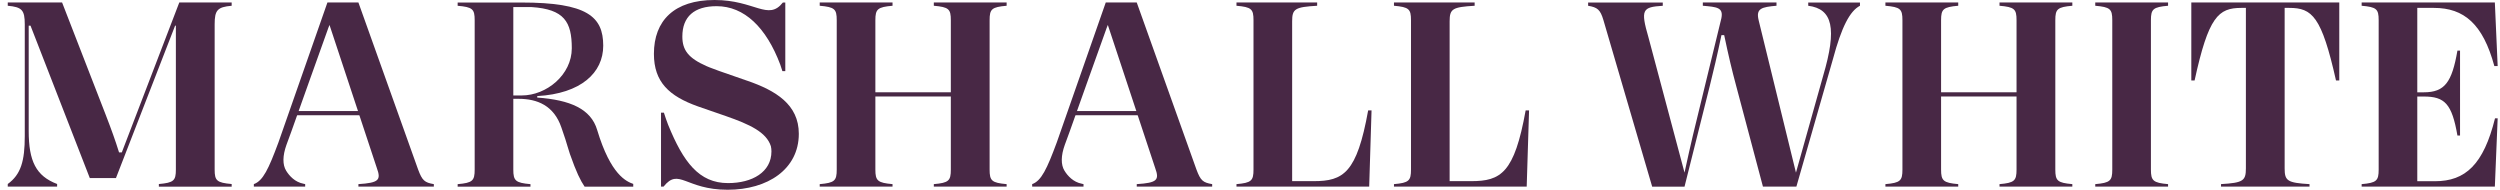
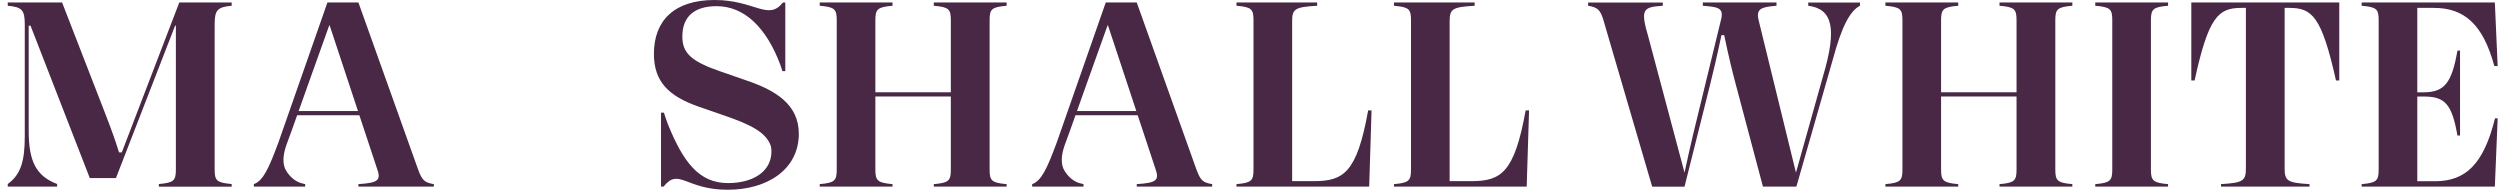
<svg xmlns="http://www.w3.org/2000/svg" width="315" height="24" viewBox="0 0 315 24" fill="none">
  <g clip-path="url(#clip0_1761_181)">
-     <path d="M75.245 16.379C74.453 13.704 71.818 12.591 67.692 12.293V12.107C73.218 11.795 76.007 9.161 76.007 5.759C76.007 2.086 73.979 0.317 65.696 0.317H57.664V0.728C59.545 0.894 59.809 1.142 59.809 2.546V21.371C59.809 22.775 59.545 23.039 57.664 23.203V23.518H66.839V23.203C64.958 23.037 64.677 22.775 64.677 21.371V12.451H65.347C67.692 12.451 69.793 13.295 70.737 16.069L71.237 17.545C71.443 18.155 71.592 18.785 71.806 19.393C72.634 21.751 73.132 22.732 73.66 23.518H79.789V23.172C78.937 22.871 76.951 22.056 75.245 16.381V16.379ZM64.677 12.028V0.892H66.981C71.09 1.163 72.046 2.748 72.046 6.084C72.046 9.403 68.885 12.028 65.734 12.028H64.68H64.677Z" fill="#482845" />
    <path d="M94.147 10.172L90.59 8.934C90.15 8.781 89.747 8.629 89.372 8.478C89.25 8.427 89.127 8.377 89.012 8.326C89.012 8.326 89.007 8.326 89.005 8.324C86.725 7.314 85.976 6.31 85.976 4.603C85.976 2.101 87.465 0.779 90.297 0.779C93.772 0.779 96.544 3.444 98.312 8.139C98.405 8.408 98.497 8.682 98.583 8.966H98.948V0.315H98.645C96.791 2.675 95.11 0 90.033 0C84.955 0 82.393 2.594 82.393 6.786C82.393 10.353 84.324 12.119 87.943 13.408L91.471 14.629C94.476 15.679 96.563 16.65 97.13 18.419C97.176 18.626 97.202 18.843 97.202 19.073C97.202 21.688 94.786 23.07 91.731 23.07C88.073 23.07 86.096 20.417 84.184 15.725C83.997 15.237 83.819 14.73 83.653 14.198H83.288V23.513H83.608C85.553 21.085 86.348 23.909 91.685 23.909C96.734 23.909 100.651 21.316 100.651 16.857C100.651 13.158 97.738 11.408 94.149 10.17L94.147 10.172Z" fill="#482845" />
    <path d="M290.999 23.515V23.2C288.211 23.034 287.865 22.787 287.865 21.219V0.995H288.446C291.333 0.995 292.522 2.064 294.336 10.138H294.749V0.314H276.106V10.138H276.519C278.268 2.112 279.504 0.995 282.411 0.995H282.982V21.217C282.982 22.787 282.62 23.032 279.848 23.198V23.512H291.002L290.999 23.515Z" fill="#482845" />
    <path d="M192.364 23.515L192.662 13.91H192.232C190.812 21.803 189.114 22.825 185.351 22.825H182.653V2.692C182.653 1.105 183.016 0.891 185.805 0.725V0.314H175.64V0.725C177.521 0.891 177.785 1.139 177.785 2.543V21.368C177.785 22.772 177.521 23.036 175.64 23.2V23.515H192.361H192.364Z" fill="#482845" />
    <path d="M172.388 13.91C170.969 21.803 169.27 22.825 165.507 22.825H162.81V2.692C162.81 1.105 163.172 0.891 165.961 0.725V0.314H155.796V0.725C157.677 0.891 157.941 1.139 157.941 2.543V21.368C157.941 22.772 157.677 23.036 155.796 23.2V23.515H172.518L172.815 13.91H172.386H172.388Z" fill="#482845" />
    <path d="M273.177 23.515V23.2C271.297 23.034 271.016 22.772 271.016 21.368V2.543C271.016 1.139 271.297 0.891 273.177 0.725V0.314H264.002V0.725C265.883 0.891 266.147 1.139 266.147 2.543V21.368C266.147 22.772 265.883 23.036 264.002 23.2V23.515H273.177Z" fill="#482845" />
    <path d="M314.704 14.912H314.581H314.372C312.926 20.722 310.649 22.834 306.807 22.834H304.578V12.162H305.394C308.034 12.162 308.942 13.066 309.636 17.078H309.965V6.377H309.636C308.944 10.371 308.036 11.631 305.394 11.631H304.578V0.995H306.674C310.467 0.995 312.852 3.026 314.286 8.321H314.444H314.706L314.351 0.314H297.567V0.725C299.447 0.891 299.712 1.139 299.712 2.543V21.368C299.712 22.772 299.447 23.036 297.567 23.2V23.515H314.351L314.706 14.912H314.704Z" fill="#482845" />
    <path d="M119.805 21.368C119.805 22.772 119.541 23.037 117.661 23.2V23.515H126.835V23.2C124.955 23.034 124.691 22.772 124.691 21.368V2.543C124.691 1.139 124.955 0.891 126.835 0.725V0.314H117.661V0.725C119.541 0.891 119.805 1.139 119.805 2.543V21.368Z" fill="#482845" />
    <path d="M110.297 10.931V2.543C110.297 1.139 110.578 0.891 112.459 0.725V0.314H103.284V0.725C105.164 0.891 105.428 1.139 105.428 2.543V21.368C105.428 22.772 105.164 23.037 103.284 23.2V23.515H112.459V23.2C110.578 23.034 110.297 22.772 110.297 21.368V10.931Z" fill="#482845" />
    <path d="M120.039 11.628H110.1V12.157H120.039V11.628Z" fill="#482845" />
    <path d="M143.192 14.042L145.558 21.186C146.103 22.688 145.805 23.034 143.23 23.2V23.515H152.734V23.2C151.562 23.003 151.267 22.738 150.755 21.368L143.23 0.314H139.325L133.153 17.948C131.916 21.284 131.209 22.786 130.054 23.198V23.512H136.522V23.198C136.445 23.188 136.376 23.159 136.299 23.147C135.23 22.94 134.526 22.162 134.13 21.52C133.657 20.758 133.671 19.623 134.164 18.253L134.791 16.542L135.682 14.039L136.104 12.852L137.281 9.547L137.291 9.523L139.392 3.653C139.407 3.605 139.424 3.559 139.44 3.511C139.44 3.511 139.44 3.514 139.44 3.516L139.587 3.144L142.801 12.854L143.194 14.042H143.192Z" fill="#482845" />
    <path d="M144.563 13.992H134.786V14.521H144.563V13.992Z" fill="#482845" />
    <path d="M45.122 14.042L47.487 21.186C48.033 22.688 47.735 23.034 45.16 23.2V23.515H54.664V23.2C53.492 23.003 53.197 22.738 52.685 21.368L45.16 0.314H41.255L35.082 17.948C33.845 21.284 33.139 22.786 31.984 23.198V23.512H38.452V23.198C38.375 23.188 38.305 23.159 38.228 23.147C37.16 22.94 36.456 22.162 36.06 21.52C35.587 20.758 35.601 19.623 36.093 18.253L36.72 16.542L37.611 14.039L38.034 12.852L39.211 9.547L39.221 9.523L41.322 3.653C41.337 3.605 41.353 3.559 41.37 3.511C41.37 3.511 41.37 3.514 41.37 3.516L41.517 3.144L44.73 12.854L45.124 14.042H45.122Z" fill="#482845" />
    <path d="M46.495 13.992H36.718V14.521H46.495V13.992Z" fill="#482845" />
    <path d="M244.576 10.931V2.543C244.576 1.139 244.857 0.891 246.737 0.725V0.314H237.562V0.725C239.443 0.891 239.707 1.139 239.707 2.543V21.368C239.707 22.772 239.443 23.036 237.562 23.2V23.515H246.737V23.2C244.857 23.034 244.576 22.772 244.576 21.368V10.931Z" fill="#482845" />
    <path d="M254.084 21.368C254.084 22.772 253.82 23.037 251.939 23.2V23.515H261.114V23.2C259.234 23.034 258.97 22.772 258.97 21.368V2.543C258.97 1.139 259.234 0.891 261.114 0.725V0.314H251.939V0.725C253.82 0.891 254.084 1.139 254.084 2.543V21.368Z" fill="#482845" />
    <path d="M254.316 11.628H244.377V12.157H254.316V11.628Z" fill="#482845" />
    <path d="M227.837 0.315V0.726C230.907 1.123 231.483 3.567 229.718 9.545L226.291 21.751L221.617 2.666L221.588 2.541C221.228 1.062 221.958 0.889 223.838 0.724V0.312H214.556V0.724C216.338 0.88 217.171 0.935 216.892 2.305L213.847 14.828C213.448 16.444 213.148 17.698 212.817 19.177L212.25 21.749L207.71 4.723C206.687 1.19 206.935 0.892 209.509 0.728V0.317H200.104V0.728C201.276 0.925 201.639 1.207 202.035 2.546L208.174 23.518H212.25L215.418 10.884C215.913 8.886 216.359 7.019 216.902 4.428H217.248C217.793 7.021 218.221 8.836 218.766 10.85L222.131 23.515H226.344L230.941 7.48C232.045 3.368 233.085 1.387 234.356 0.726V0.315H227.837Z" fill="#482845" />
    <path d="M15.347 19.205H15.001C14.523 17.669 14.059 16.381 13.3 14.417L7.824 0.314H0.977V0.725C2.776 0.891 3.121 1.271 3.121 3.071V17.157C3.121 20.263 2.643 21.979 0.977 23.183V23.512H7.197V23.183C4.541 22.176 3.616 20.311 3.616 16.496V8.107C3.616 8.04 3.616 7.973 3.616 7.905V3.237H3.847L11.314 22.433H14.611L22.062 3.237H22.16V8.309C22.16 8.336 22.16 8.362 22.16 8.391V21.371C22.16 22.758 21.896 23.022 20.016 23.188V23.517H29.19V23.188C27.31 23.022 27.046 22.758 27.046 21.371V3.071C27.046 1.271 27.392 0.891 29.19 0.725V0.314H22.59L15.347 19.203V19.205Z" fill="#482845" />
  </g>
  <defs>
    <clipPath id="clip0_1761_181">
      <rect width="315" height="24" fill="white" />
    </clipPath>
  </defs>
</svg>